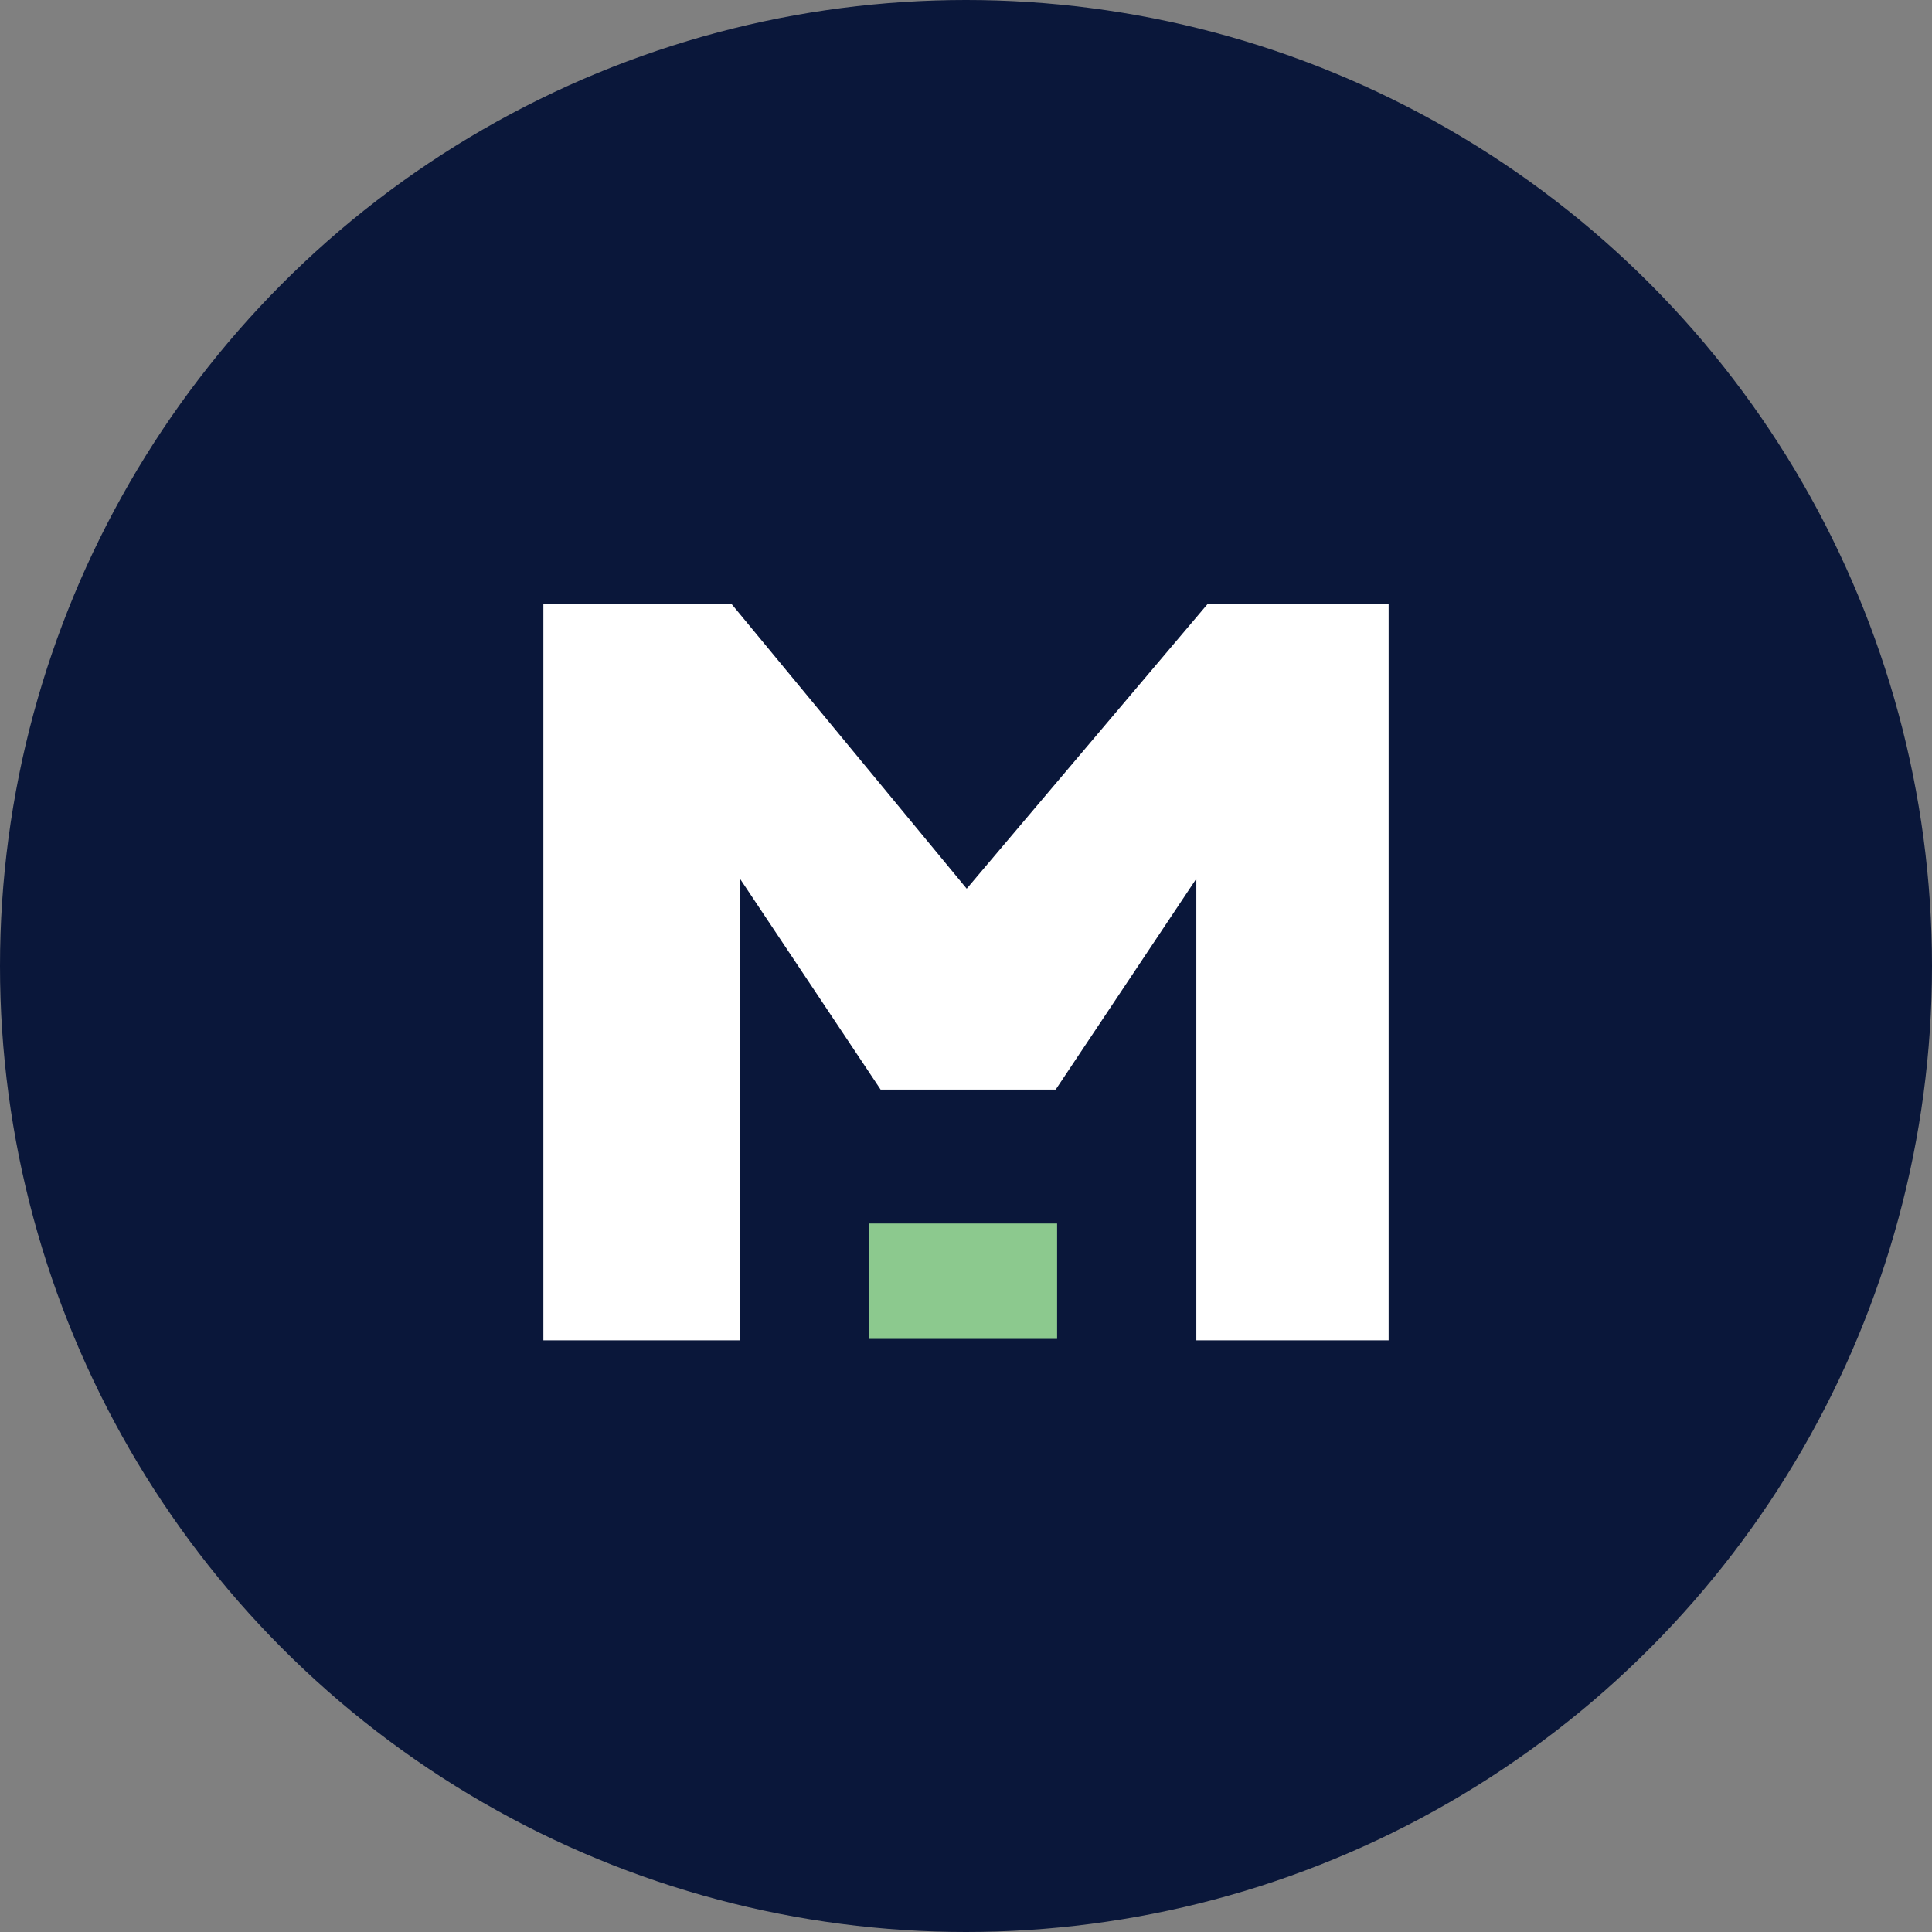
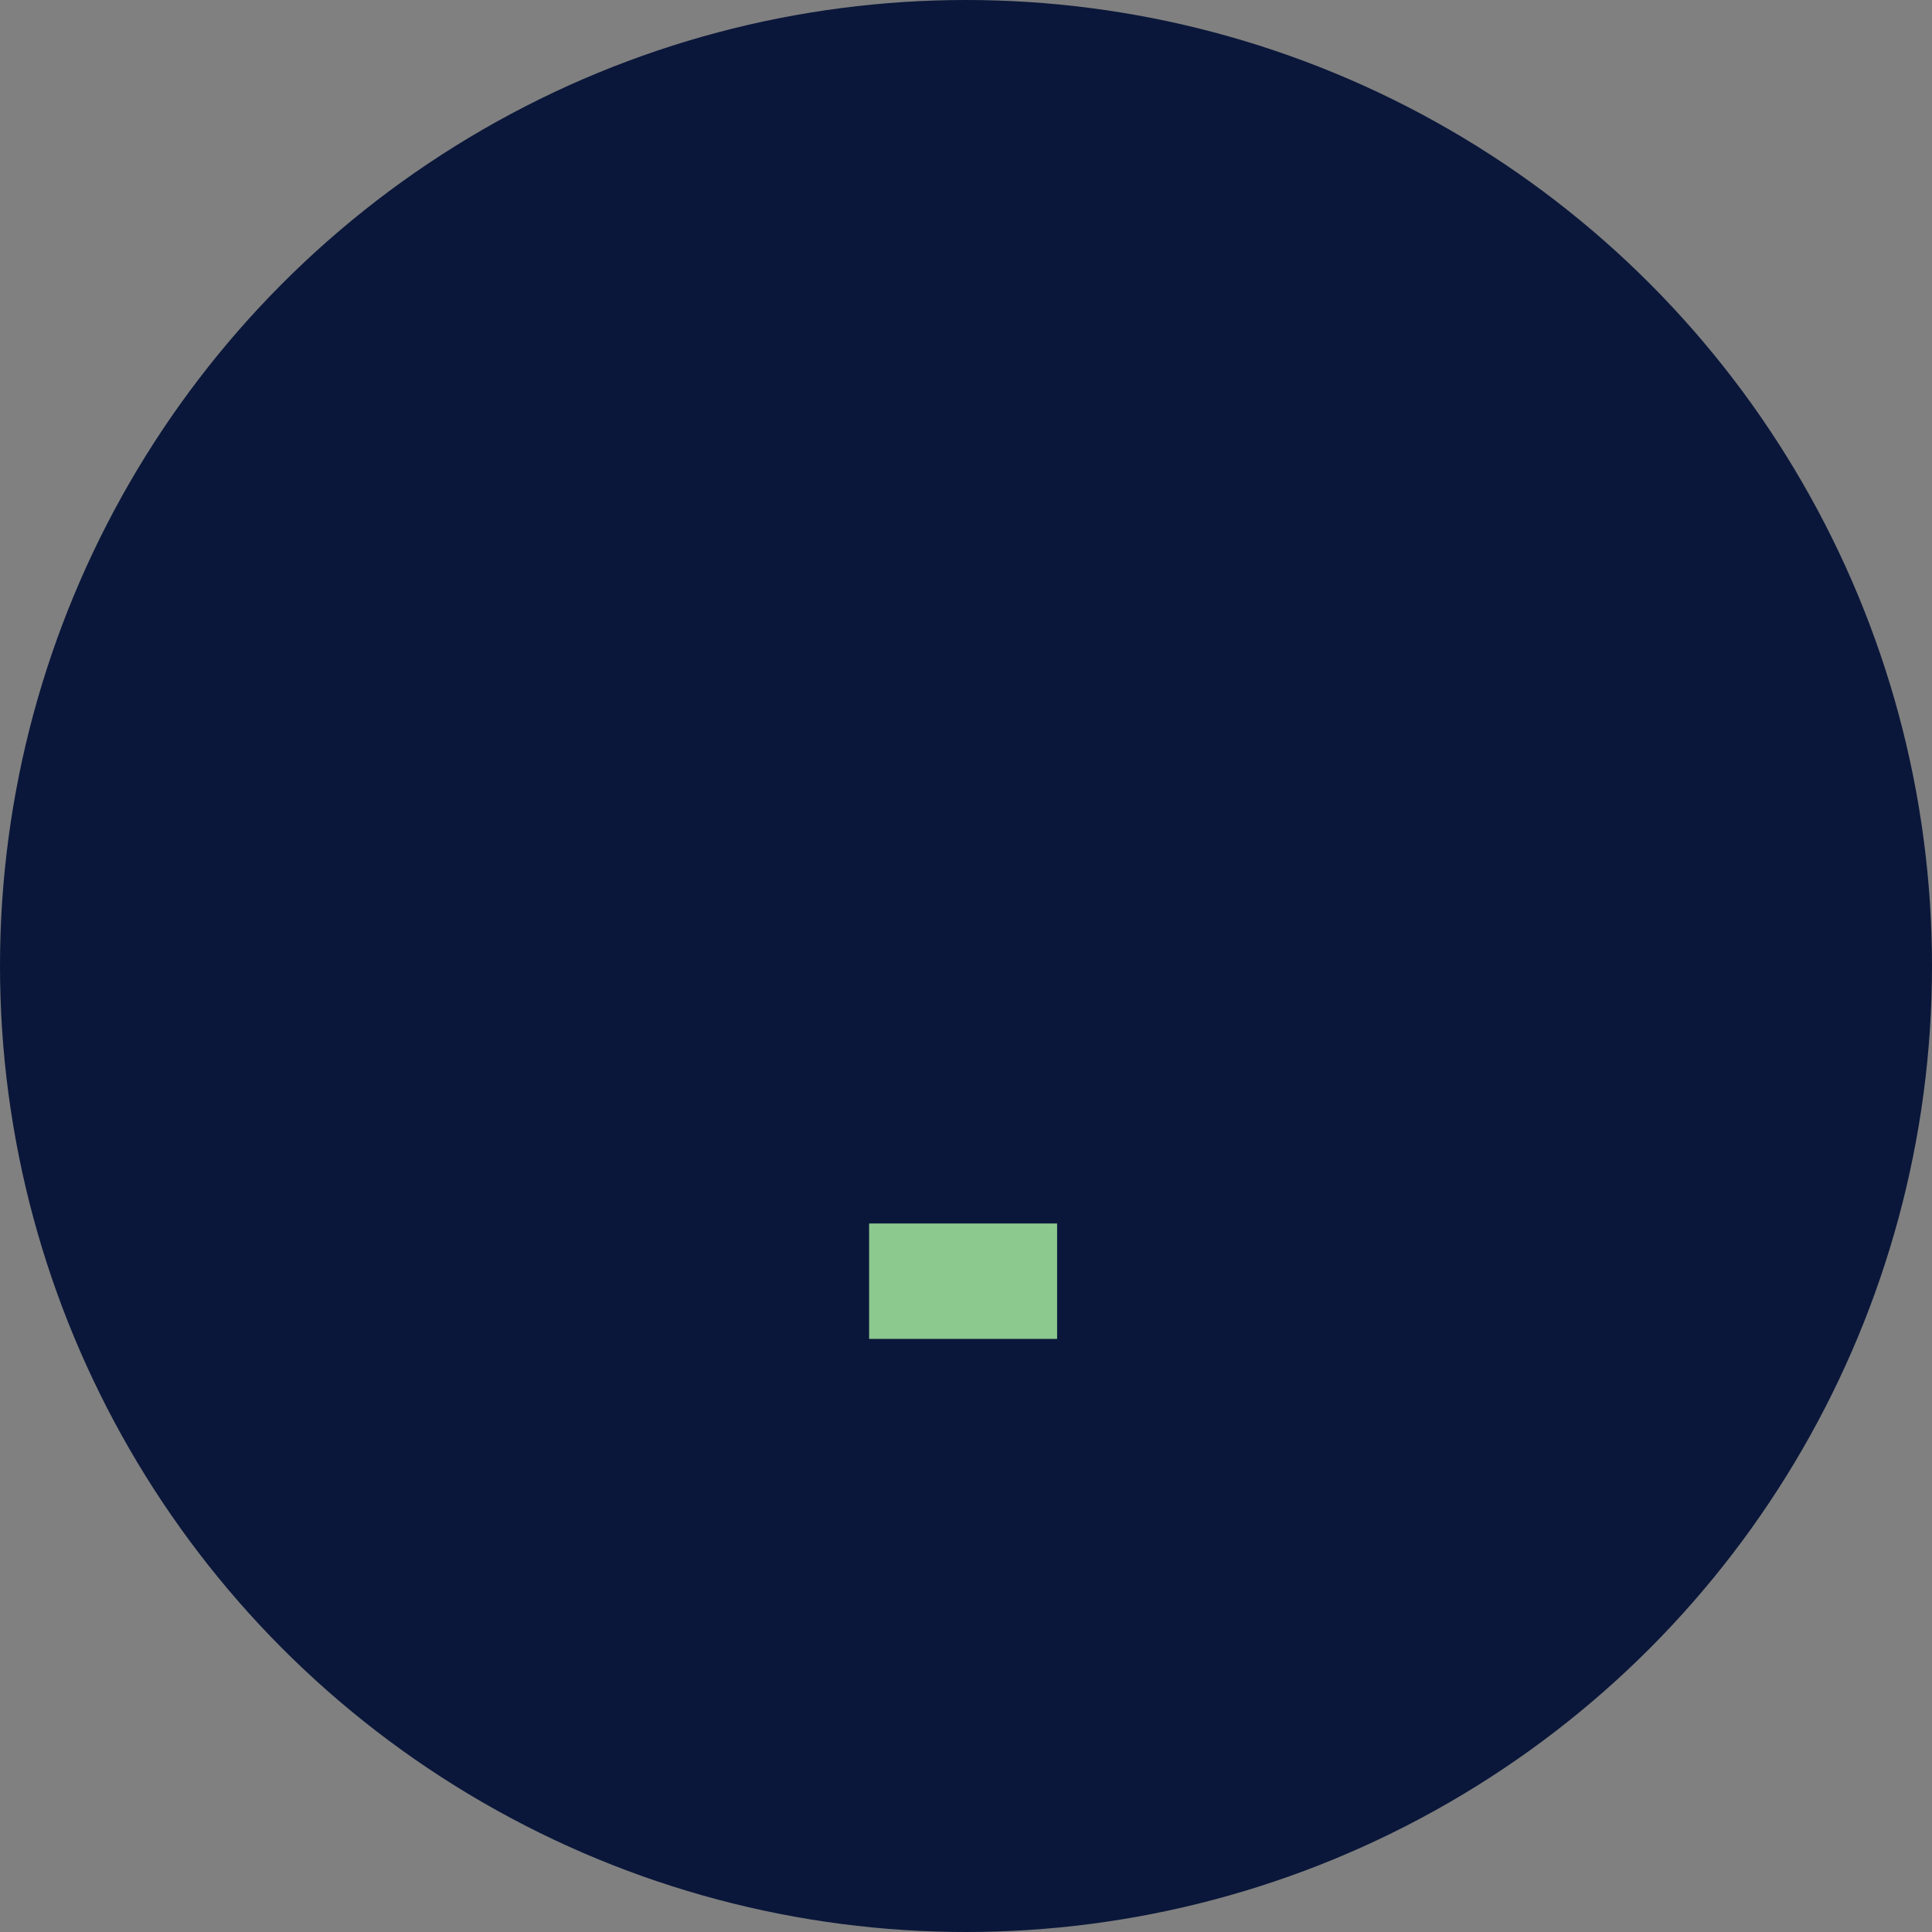
<svg xmlns="http://www.w3.org/2000/svg" width="160" height="160" viewBox="0 0 160 160" fill="none">
  <rect x="0" y="0" width="160" height="160" fill="#808080" stroke="none" />
  <circle cx="80" cy="80" r="80" fill="#0A173A" />
-   <path d="M45 50V111H61.282V72.772L72.929 90.234H87.428L99.075 72.772V111H115V50H100.025L80.059 73.598L60.569 50H45Z" fill="white" />
  <path d="M71.977 110.882V101.325H87.545V110.882H71.977Z" fill="#8CC98E" />
</svg>